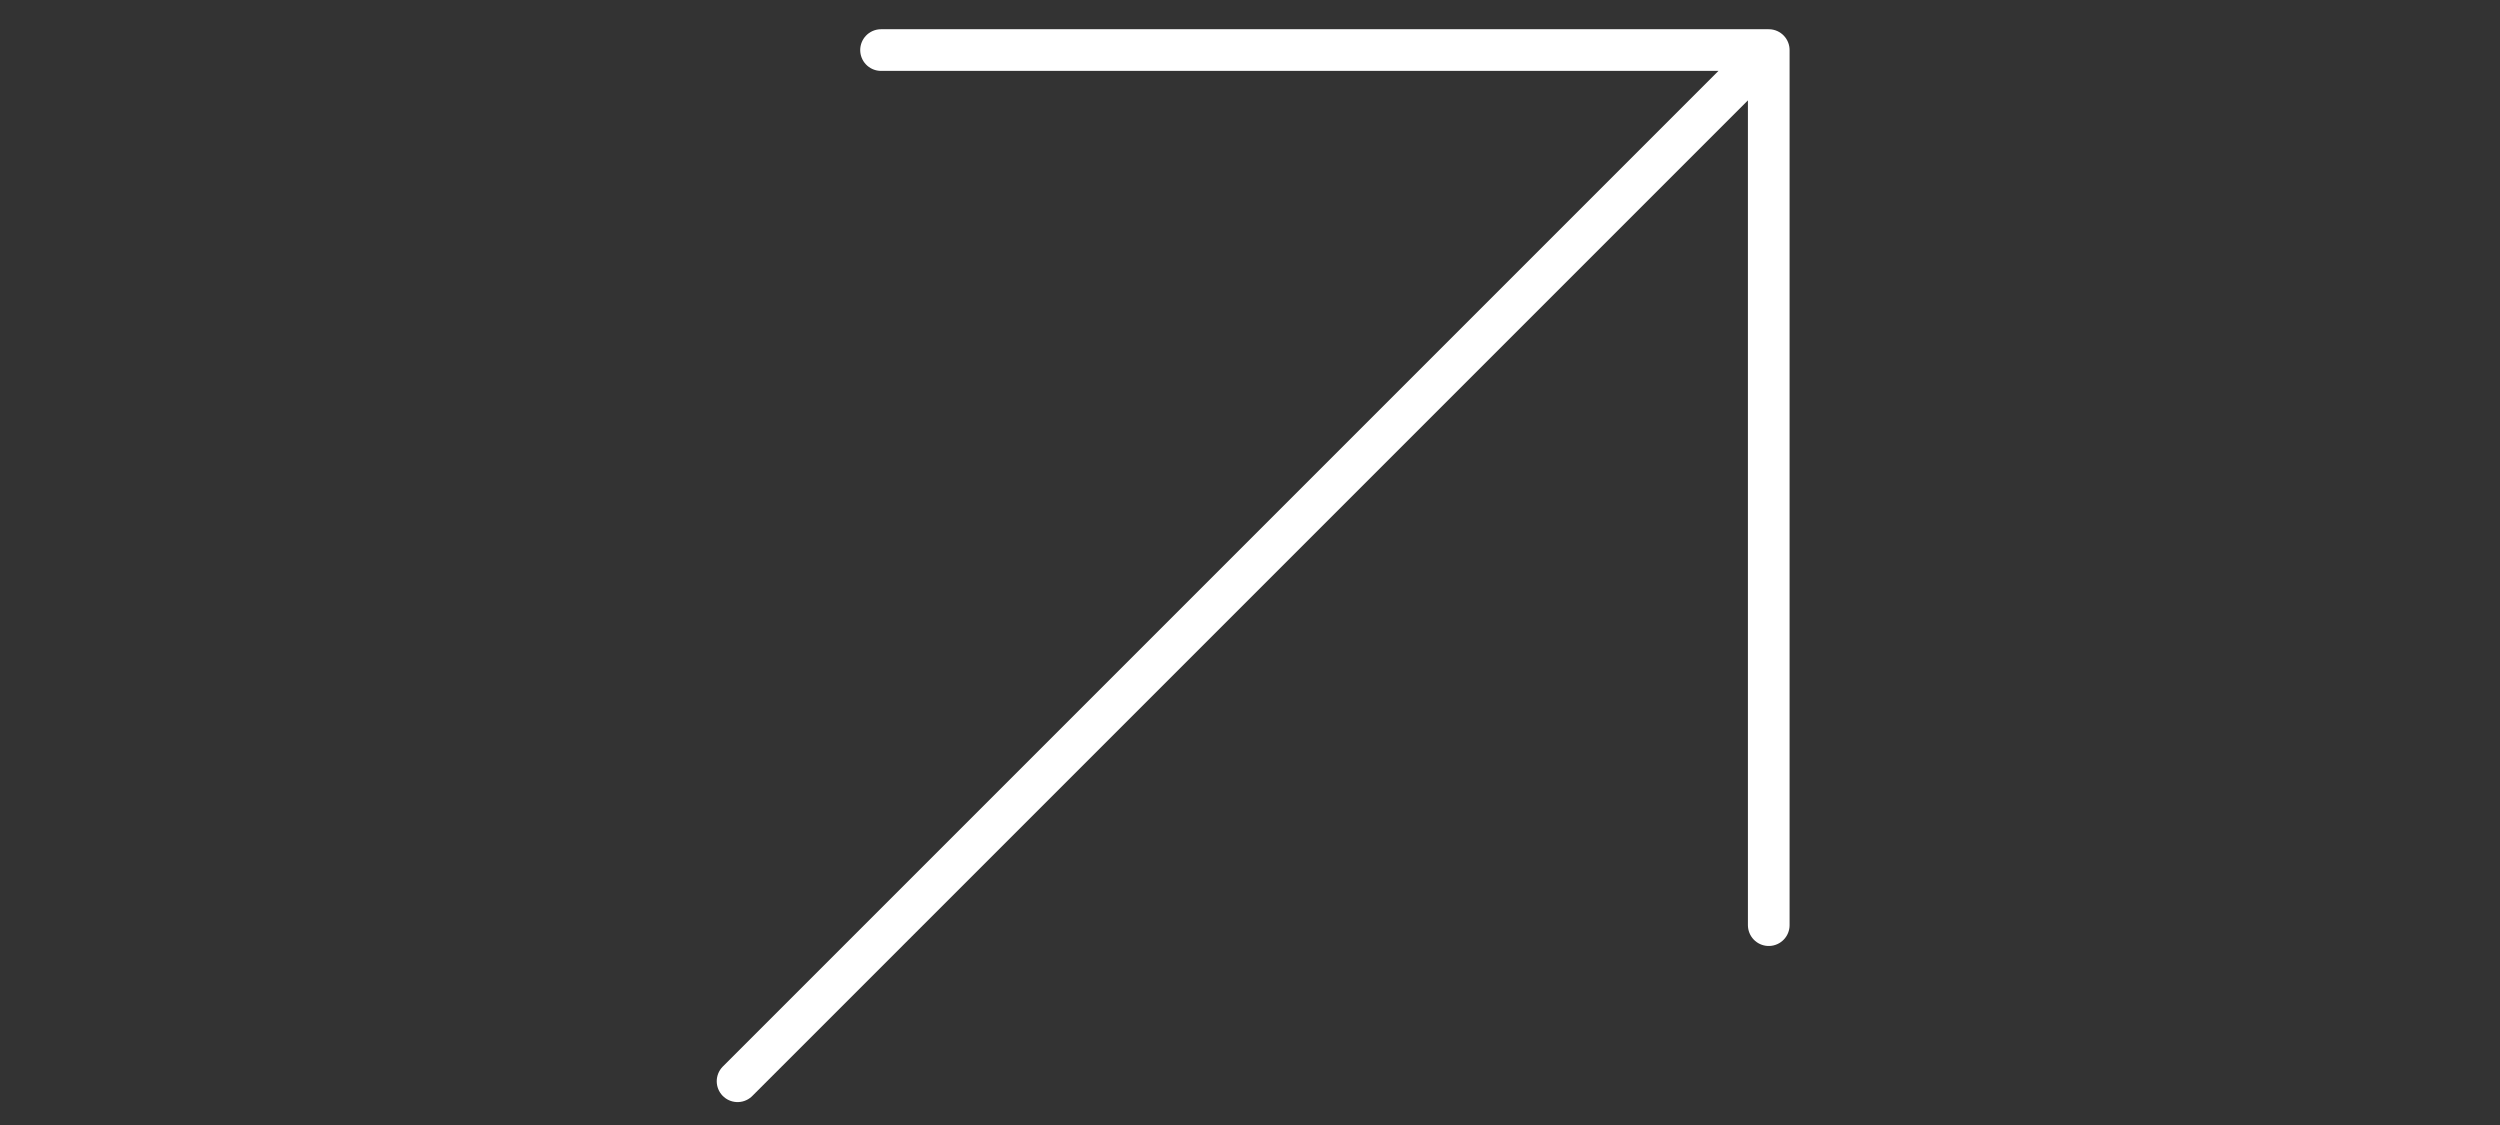
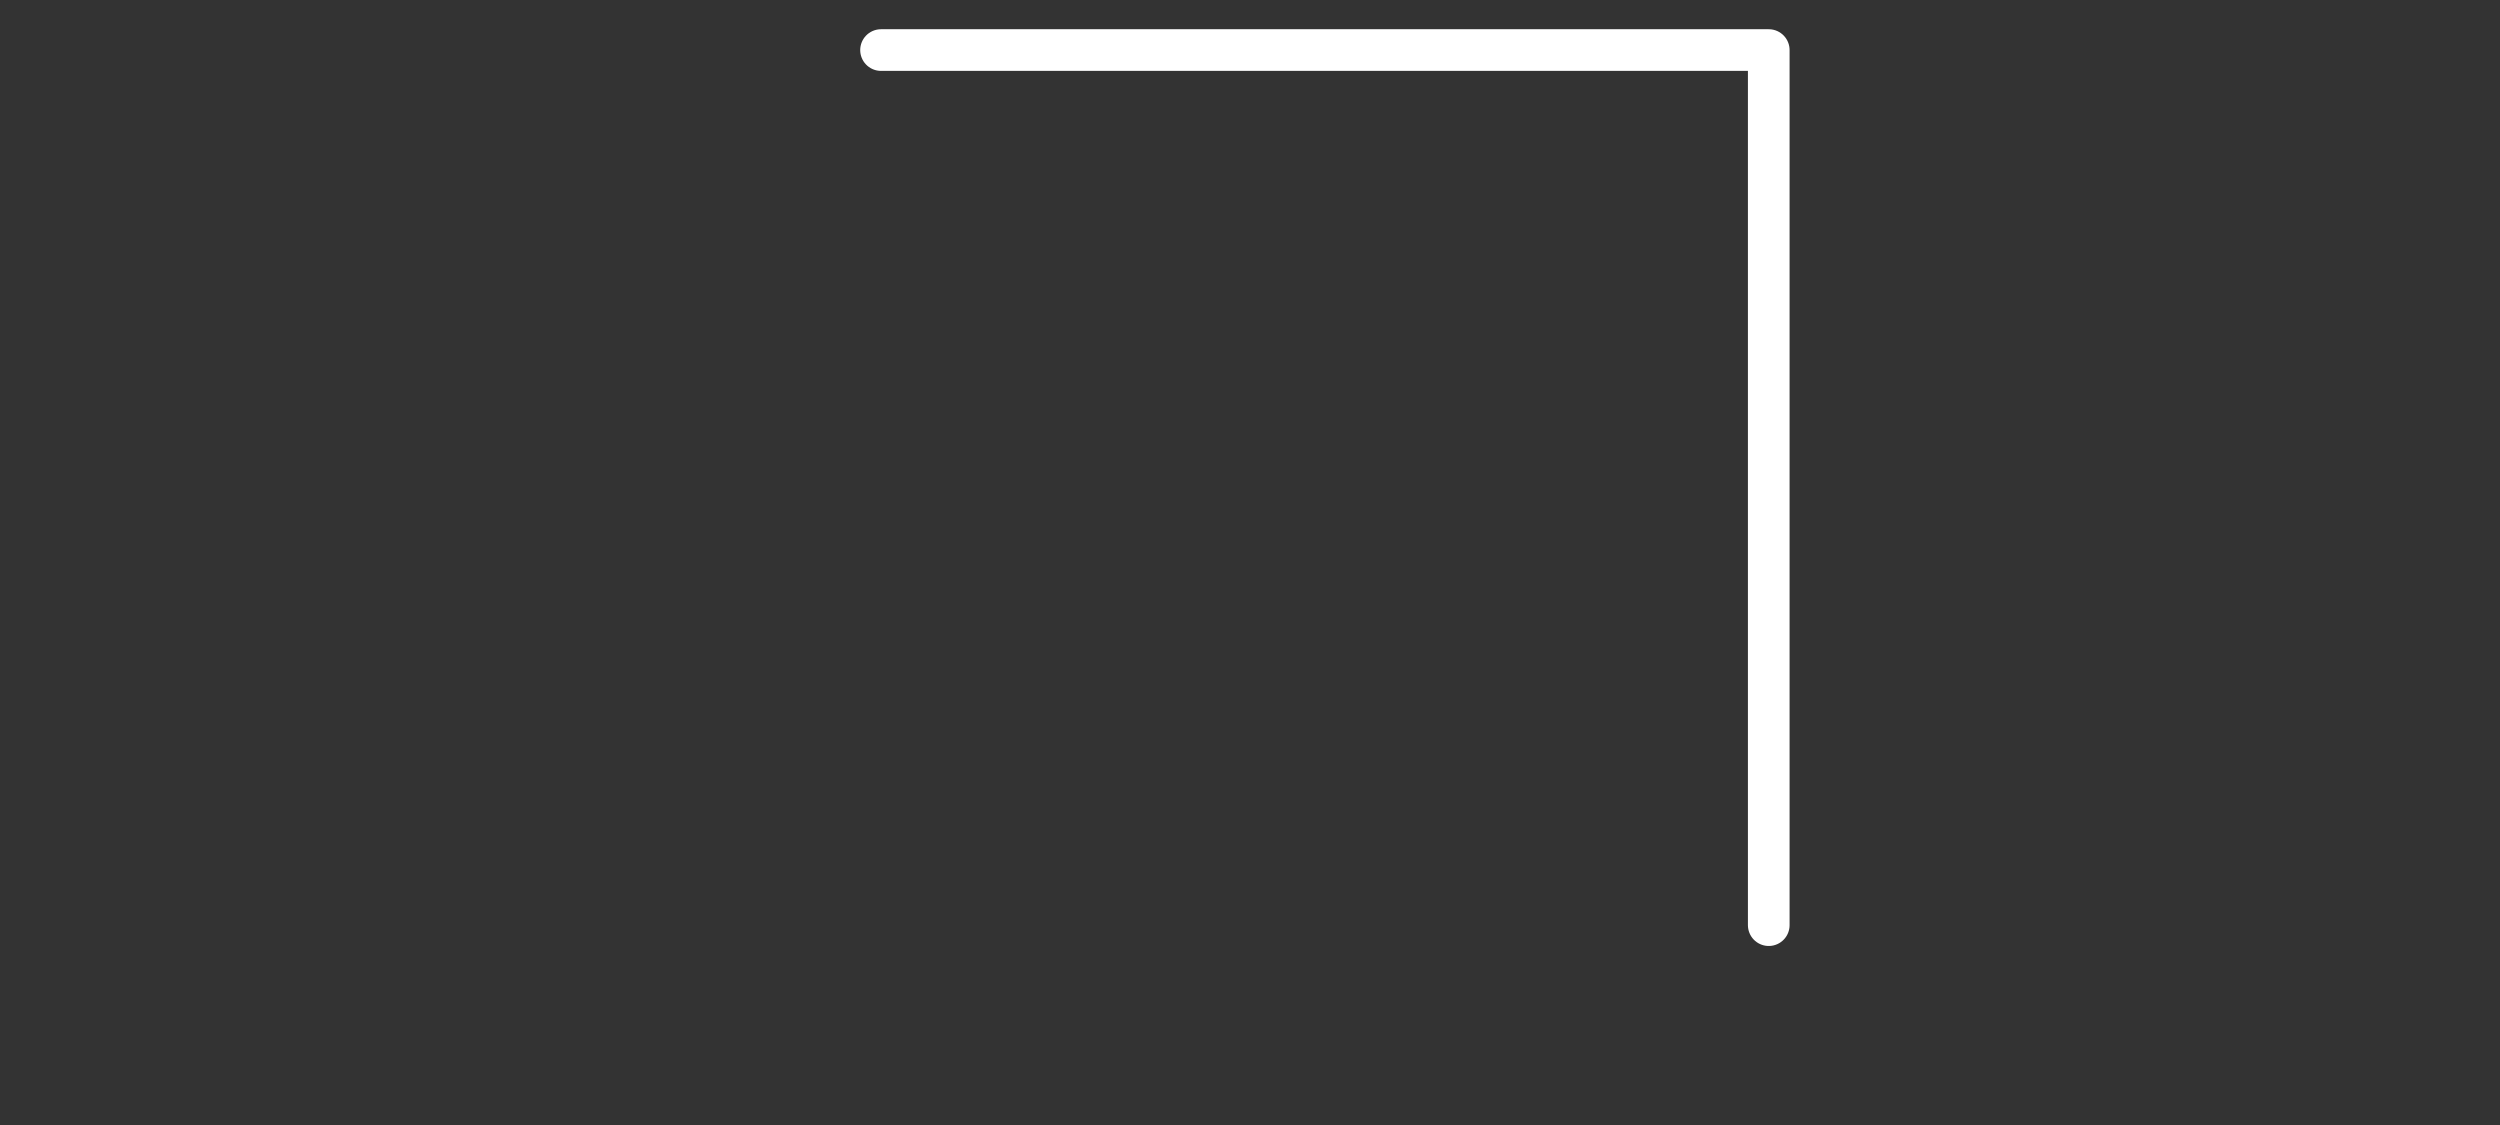
<svg xmlns="http://www.w3.org/2000/svg" width="120" height="54" viewBox="0 0 120 54" fill="none">
  <rect x="0" y="0" width="120" height="54" fill="#333333" stroke="none" />
-   <path d="M42.29 2.403L84.9 2.403M84.9 2.403L84.9 44.407M84.9 2.403L35.403 51.9" stroke="white" stroke-width="2" stroke-linecap="round" stroke-linejoin="round" />
+   <path d="M42.29 2.403L84.9 2.403M84.9 2.403L84.9 44.407M84.9 2.403" stroke="white" stroke-width="2" stroke-linecap="round" stroke-linejoin="round" />
</svg>